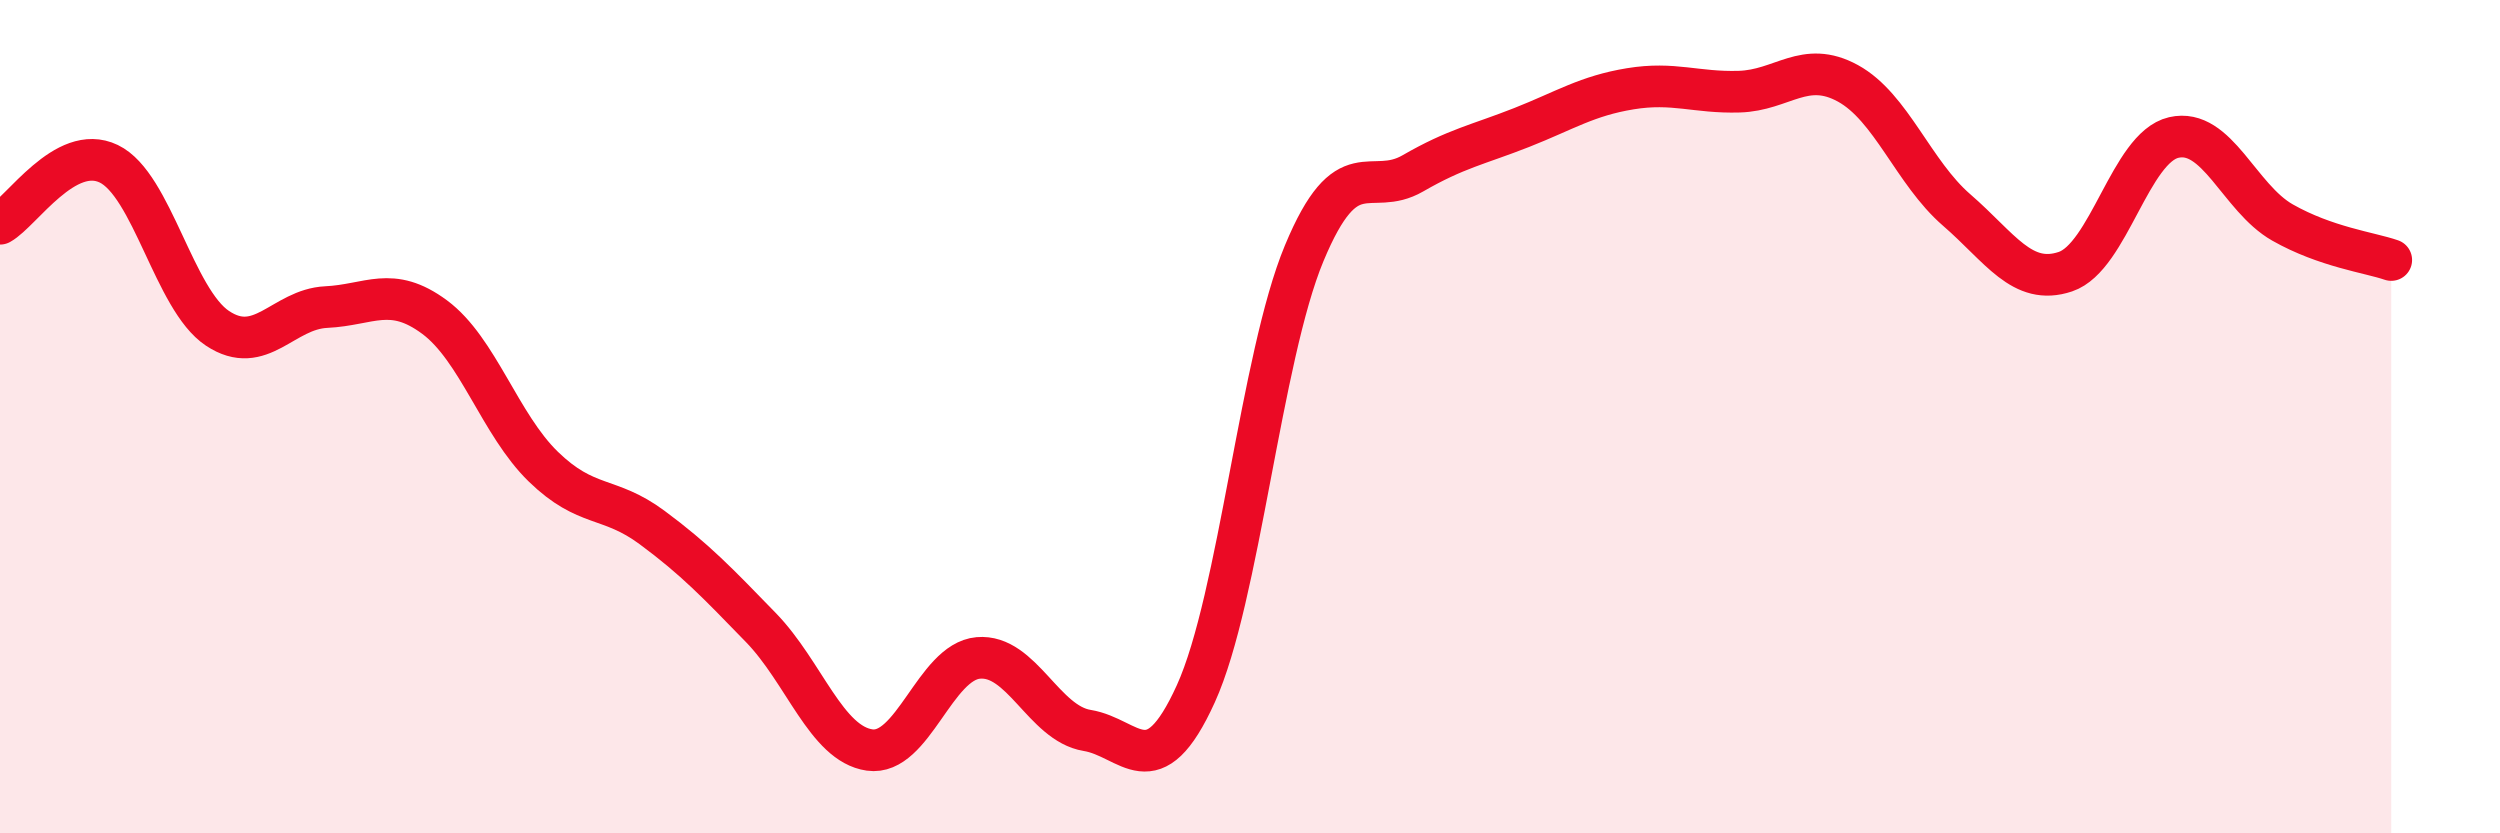
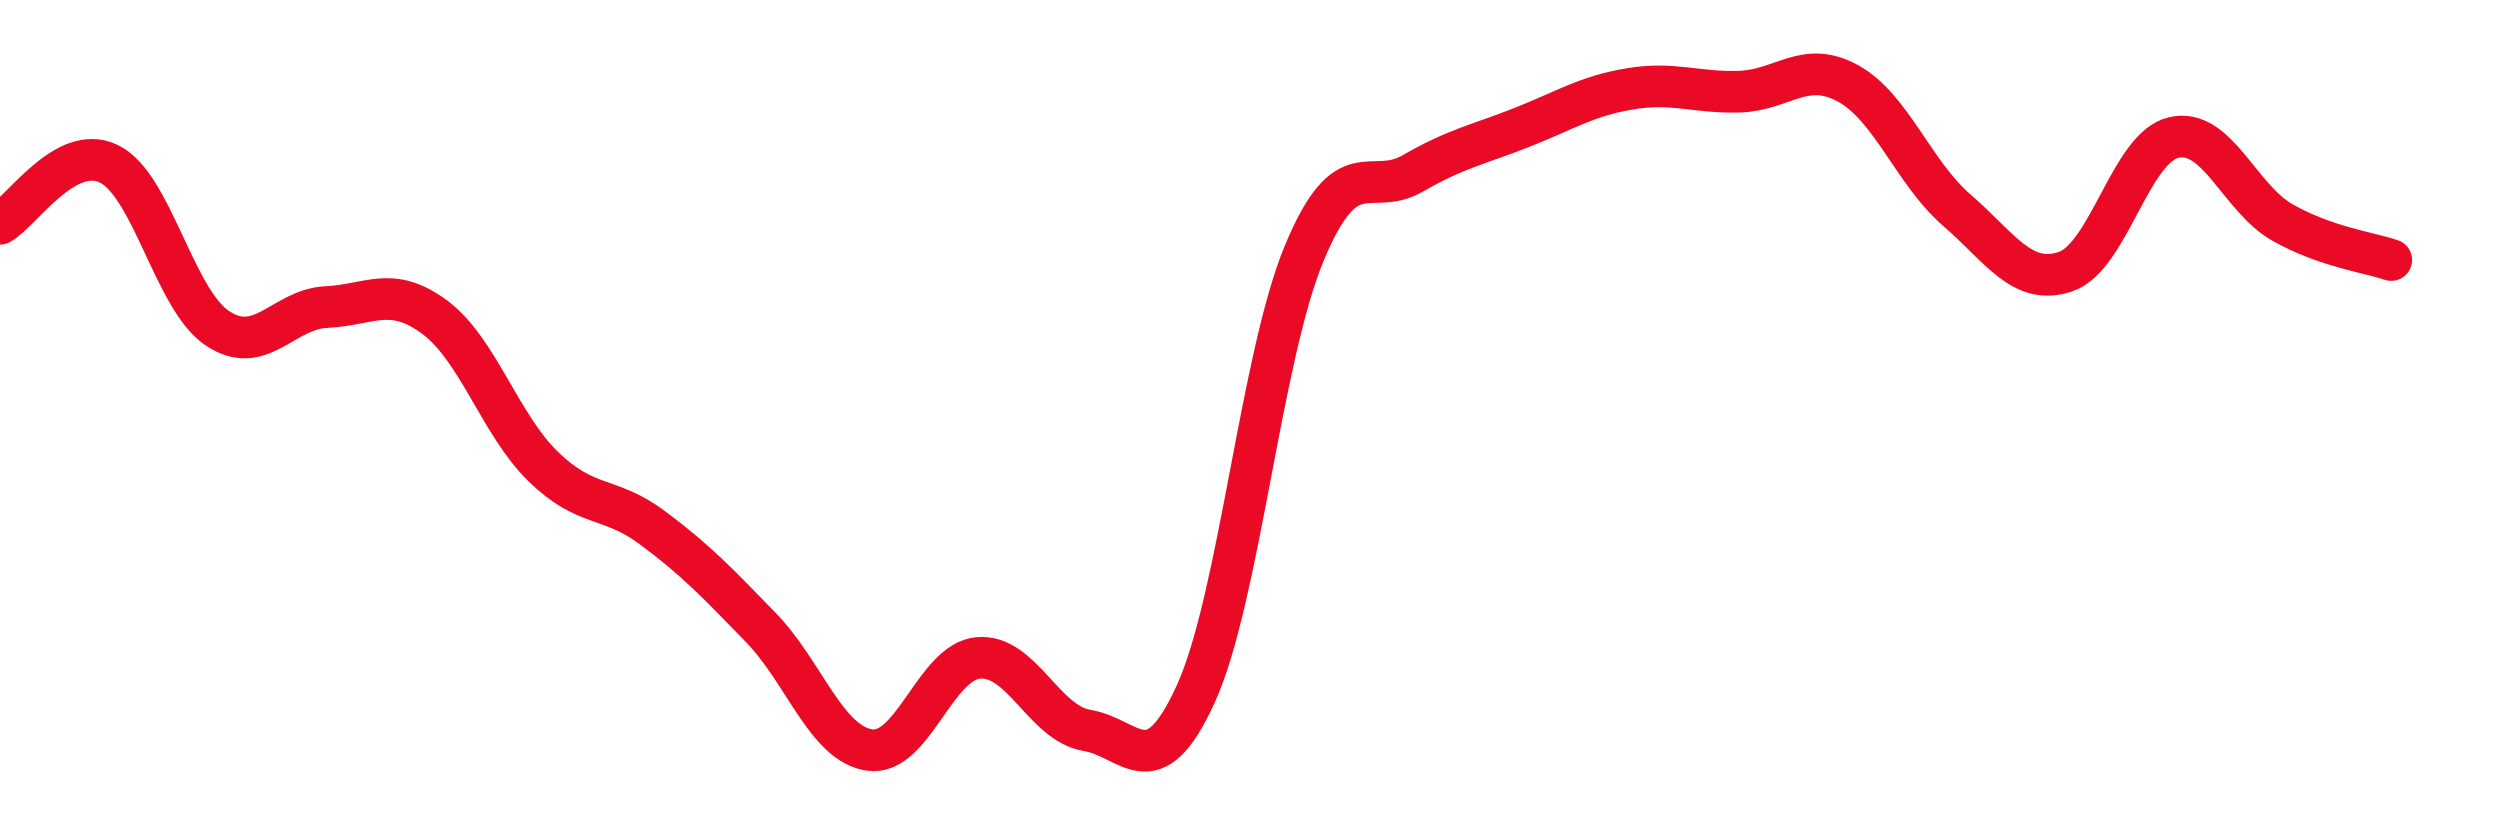
<svg xmlns="http://www.w3.org/2000/svg" width="60" height="20" viewBox="0 0 60 20">
-   <path d="M 0,5.37 C 0.52,5.08 1.57,3.43 2.61,3.93 C 3.65,4.43 4.18,7.19 5.22,7.88 C 6.26,8.57 6.79,7.42 7.83,7.37 C 8.87,7.32 9.39,6.84 10.43,7.61 C 11.47,8.38 12,10.19 13.04,11.2 C 14.08,12.21 14.61,11.89 15.65,12.66 C 16.69,13.43 17.22,13.99 18.26,15.06 C 19.3,16.13 19.83,17.85 20.87,18 C 21.91,18.15 22.44,15.88 23.48,15.79 C 24.52,15.7 25.05,17.36 26.09,17.53 C 27.13,17.7 27.66,18.94 28.7,16.65 C 29.74,14.36 30.26,8.58 31.3,6.08 C 32.34,3.58 32.87,4.76 33.91,4.16 C 34.95,3.56 35.48,3.47 36.52,3.06 C 37.56,2.65 38.09,2.3 39.13,2.13 C 40.17,1.96 40.7,2.23 41.74,2.2 C 42.78,2.17 43.31,1.43 44.35,2 C 45.39,2.57 45.92,4.14 46.96,5.04 C 48,5.94 48.53,6.87 49.57,6.52 C 50.61,6.17 51.13,3.54 52.17,3.3 C 53.21,3.06 53.74,4.75 54.78,5.34 C 55.82,5.93 56.87,6.06 57.39,6.24L57.39 20L0 20Z" fill="#EB0A25" opacity="0.1" stroke-linecap="round" stroke-linejoin="round" />
  <path d="M 0,5.37 C 0.52,5.08 1.57,3.43 2.61,3.93 C 3.65,4.43 4.18,7.19 5.22,7.88 C 6.26,8.57 6.79,7.42 7.83,7.37 C 8.87,7.32 9.39,6.84 10.43,7.61 C 11.47,8.38 12,10.19 13.04,11.2 C 14.08,12.21 14.61,11.89 15.65,12.66 C 16.69,13.43 17.22,13.99 18.26,15.06 C 19.3,16.13 19.83,17.85 20.87,18 C 21.91,18.15 22.44,15.88 23.48,15.79 C 24.52,15.7 25.05,17.36 26.09,17.53 C 27.13,17.7 27.66,18.94 28.7,16.65 C 29.74,14.36 30.26,8.58 31.3,6.08 C 32.34,3.58 32.87,4.76 33.91,4.16 C 34.95,3.56 35.48,3.47 36.52,3.06 C 37.56,2.65 38.09,2.3 39.13,2.13 C 40.17,1.96 40.7,2.23 41.74,2.2 C 42.78,2.17 43.31,1.43 44.35,2 C 45.39,2.57 45.92,4.14 46.96,5.04 C 48,5.94 48.53,6.87 49.57,6.52 C 50.61,6.17 51.13,3.54 52.17,3.3 C 53.21,3.06 53.74,4.75 54.78,5.34 C 55.82,5.93 56.87,6.06 57.39,6.24" stroke="#EB0A25" stroke-width="1" fill="none" stroke-linecap="round" stroke-linejoin="round" />
</svg>